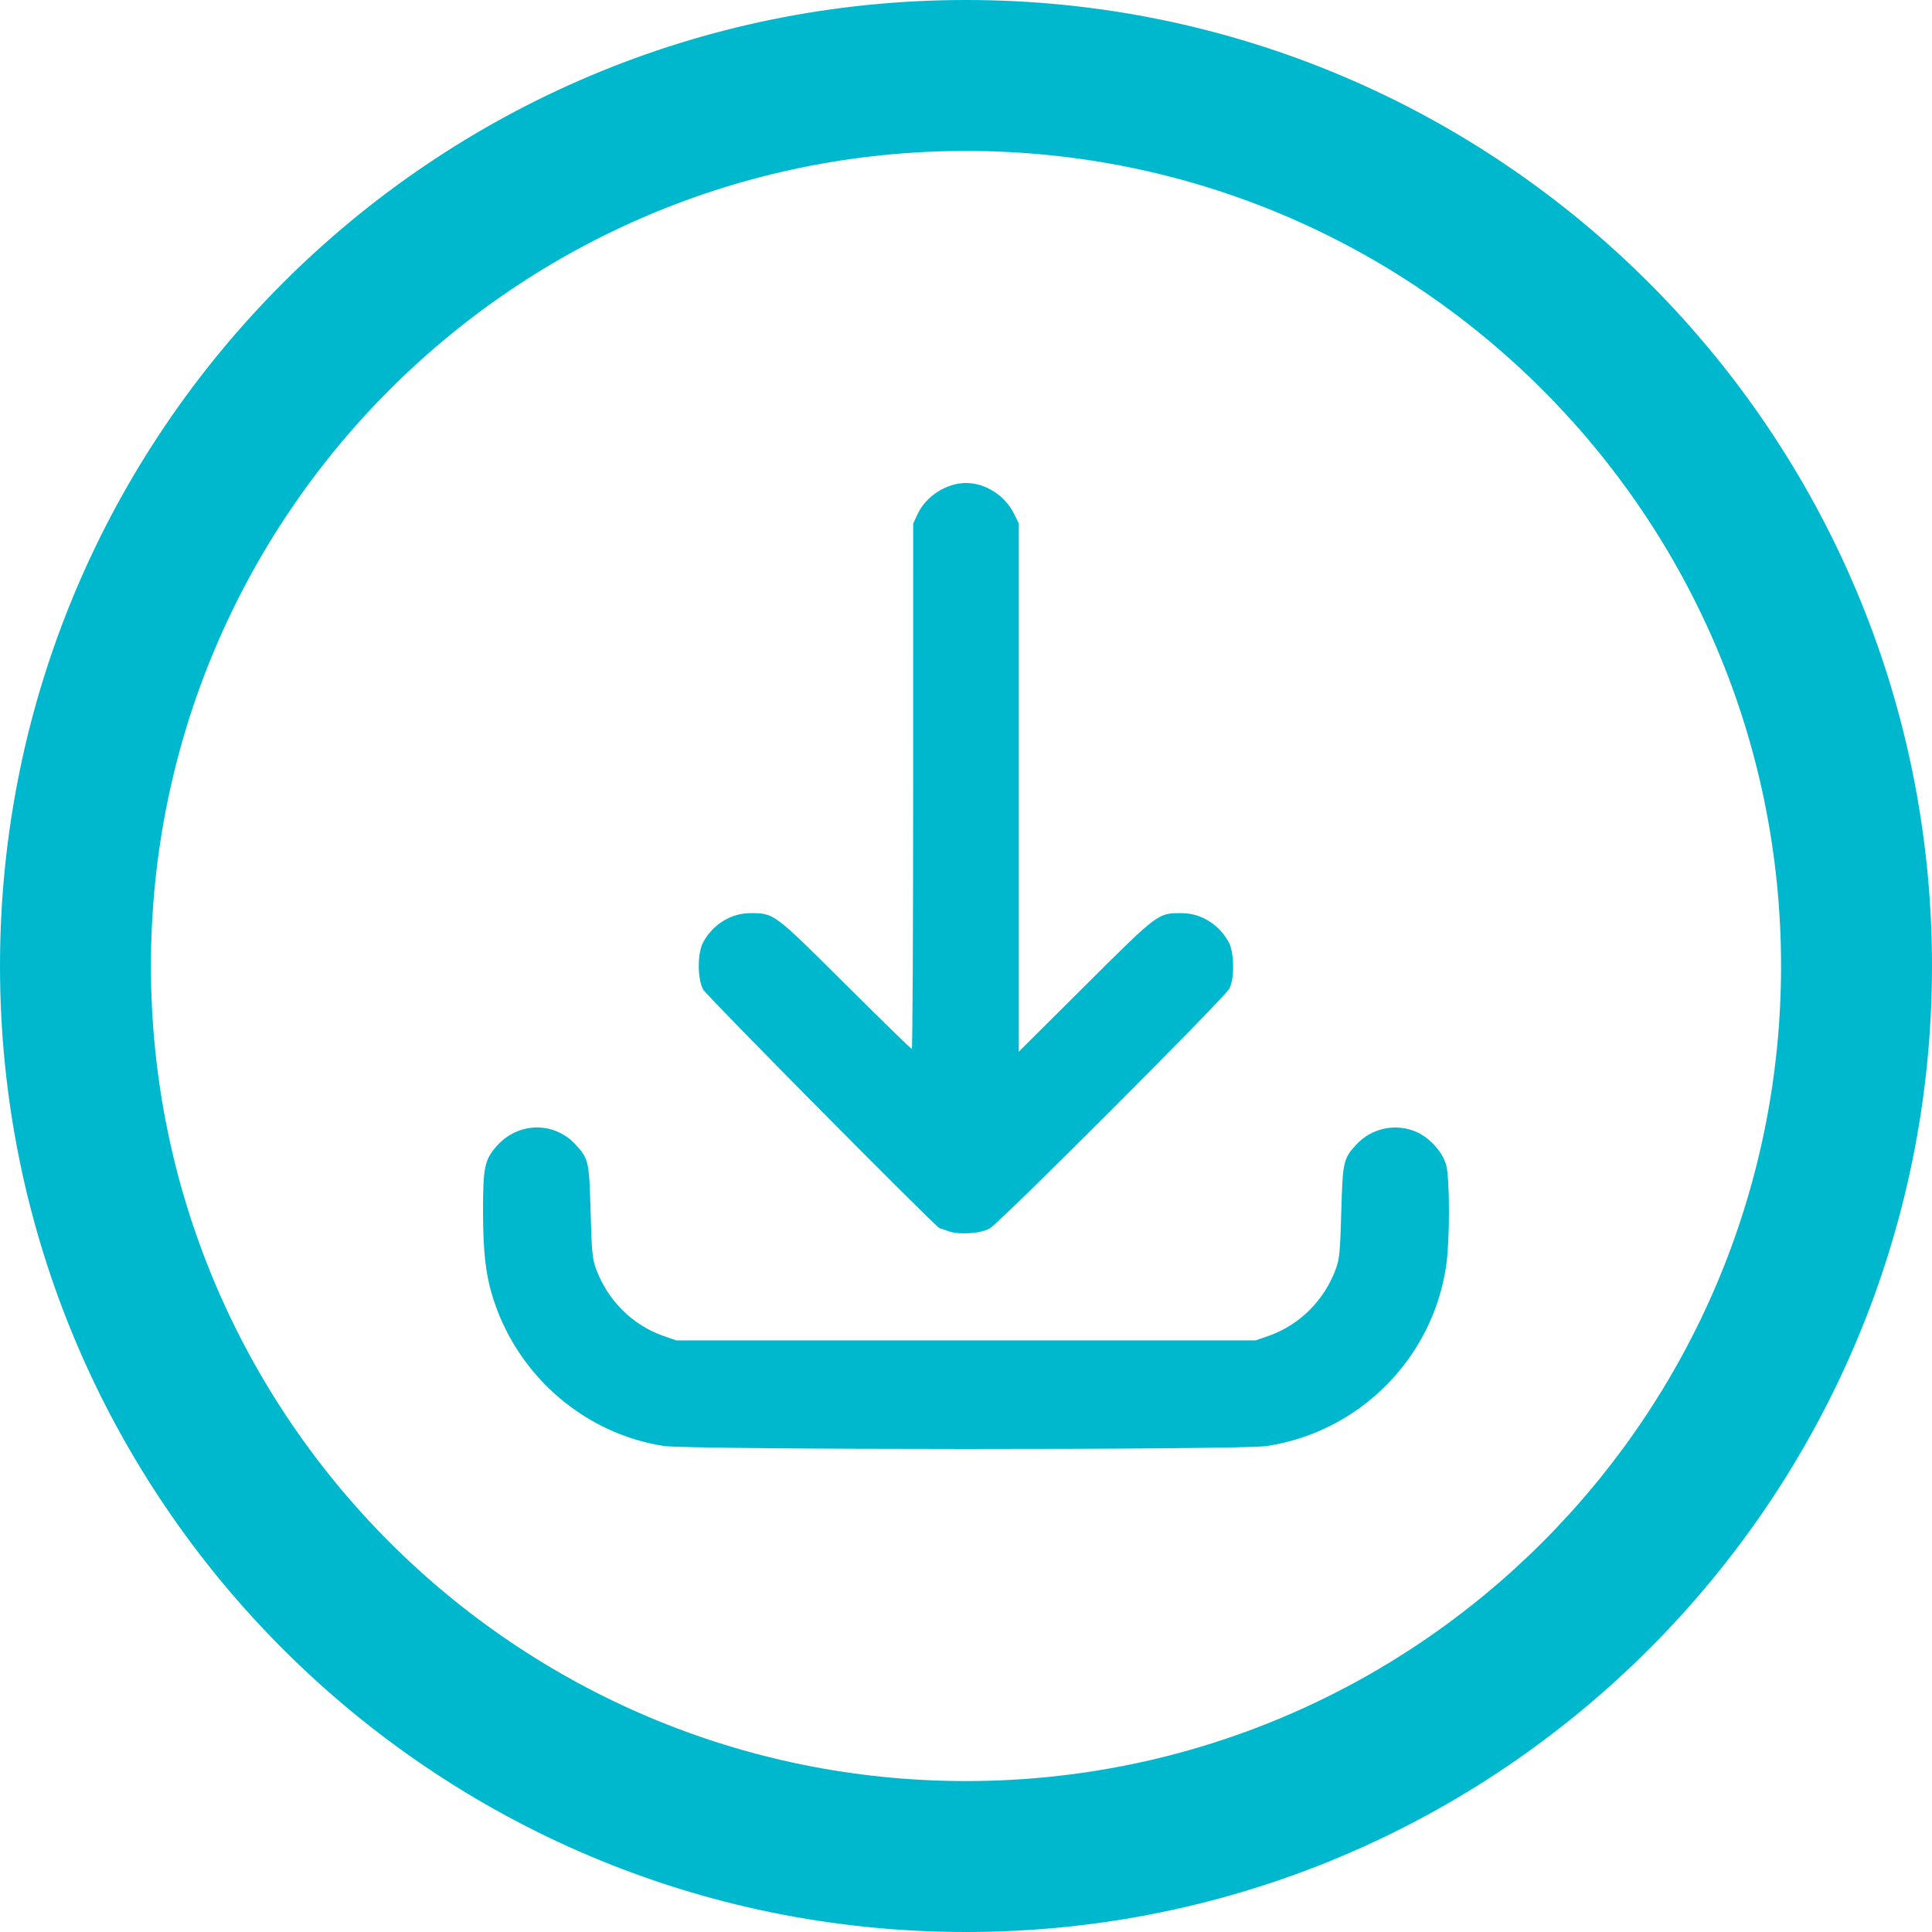
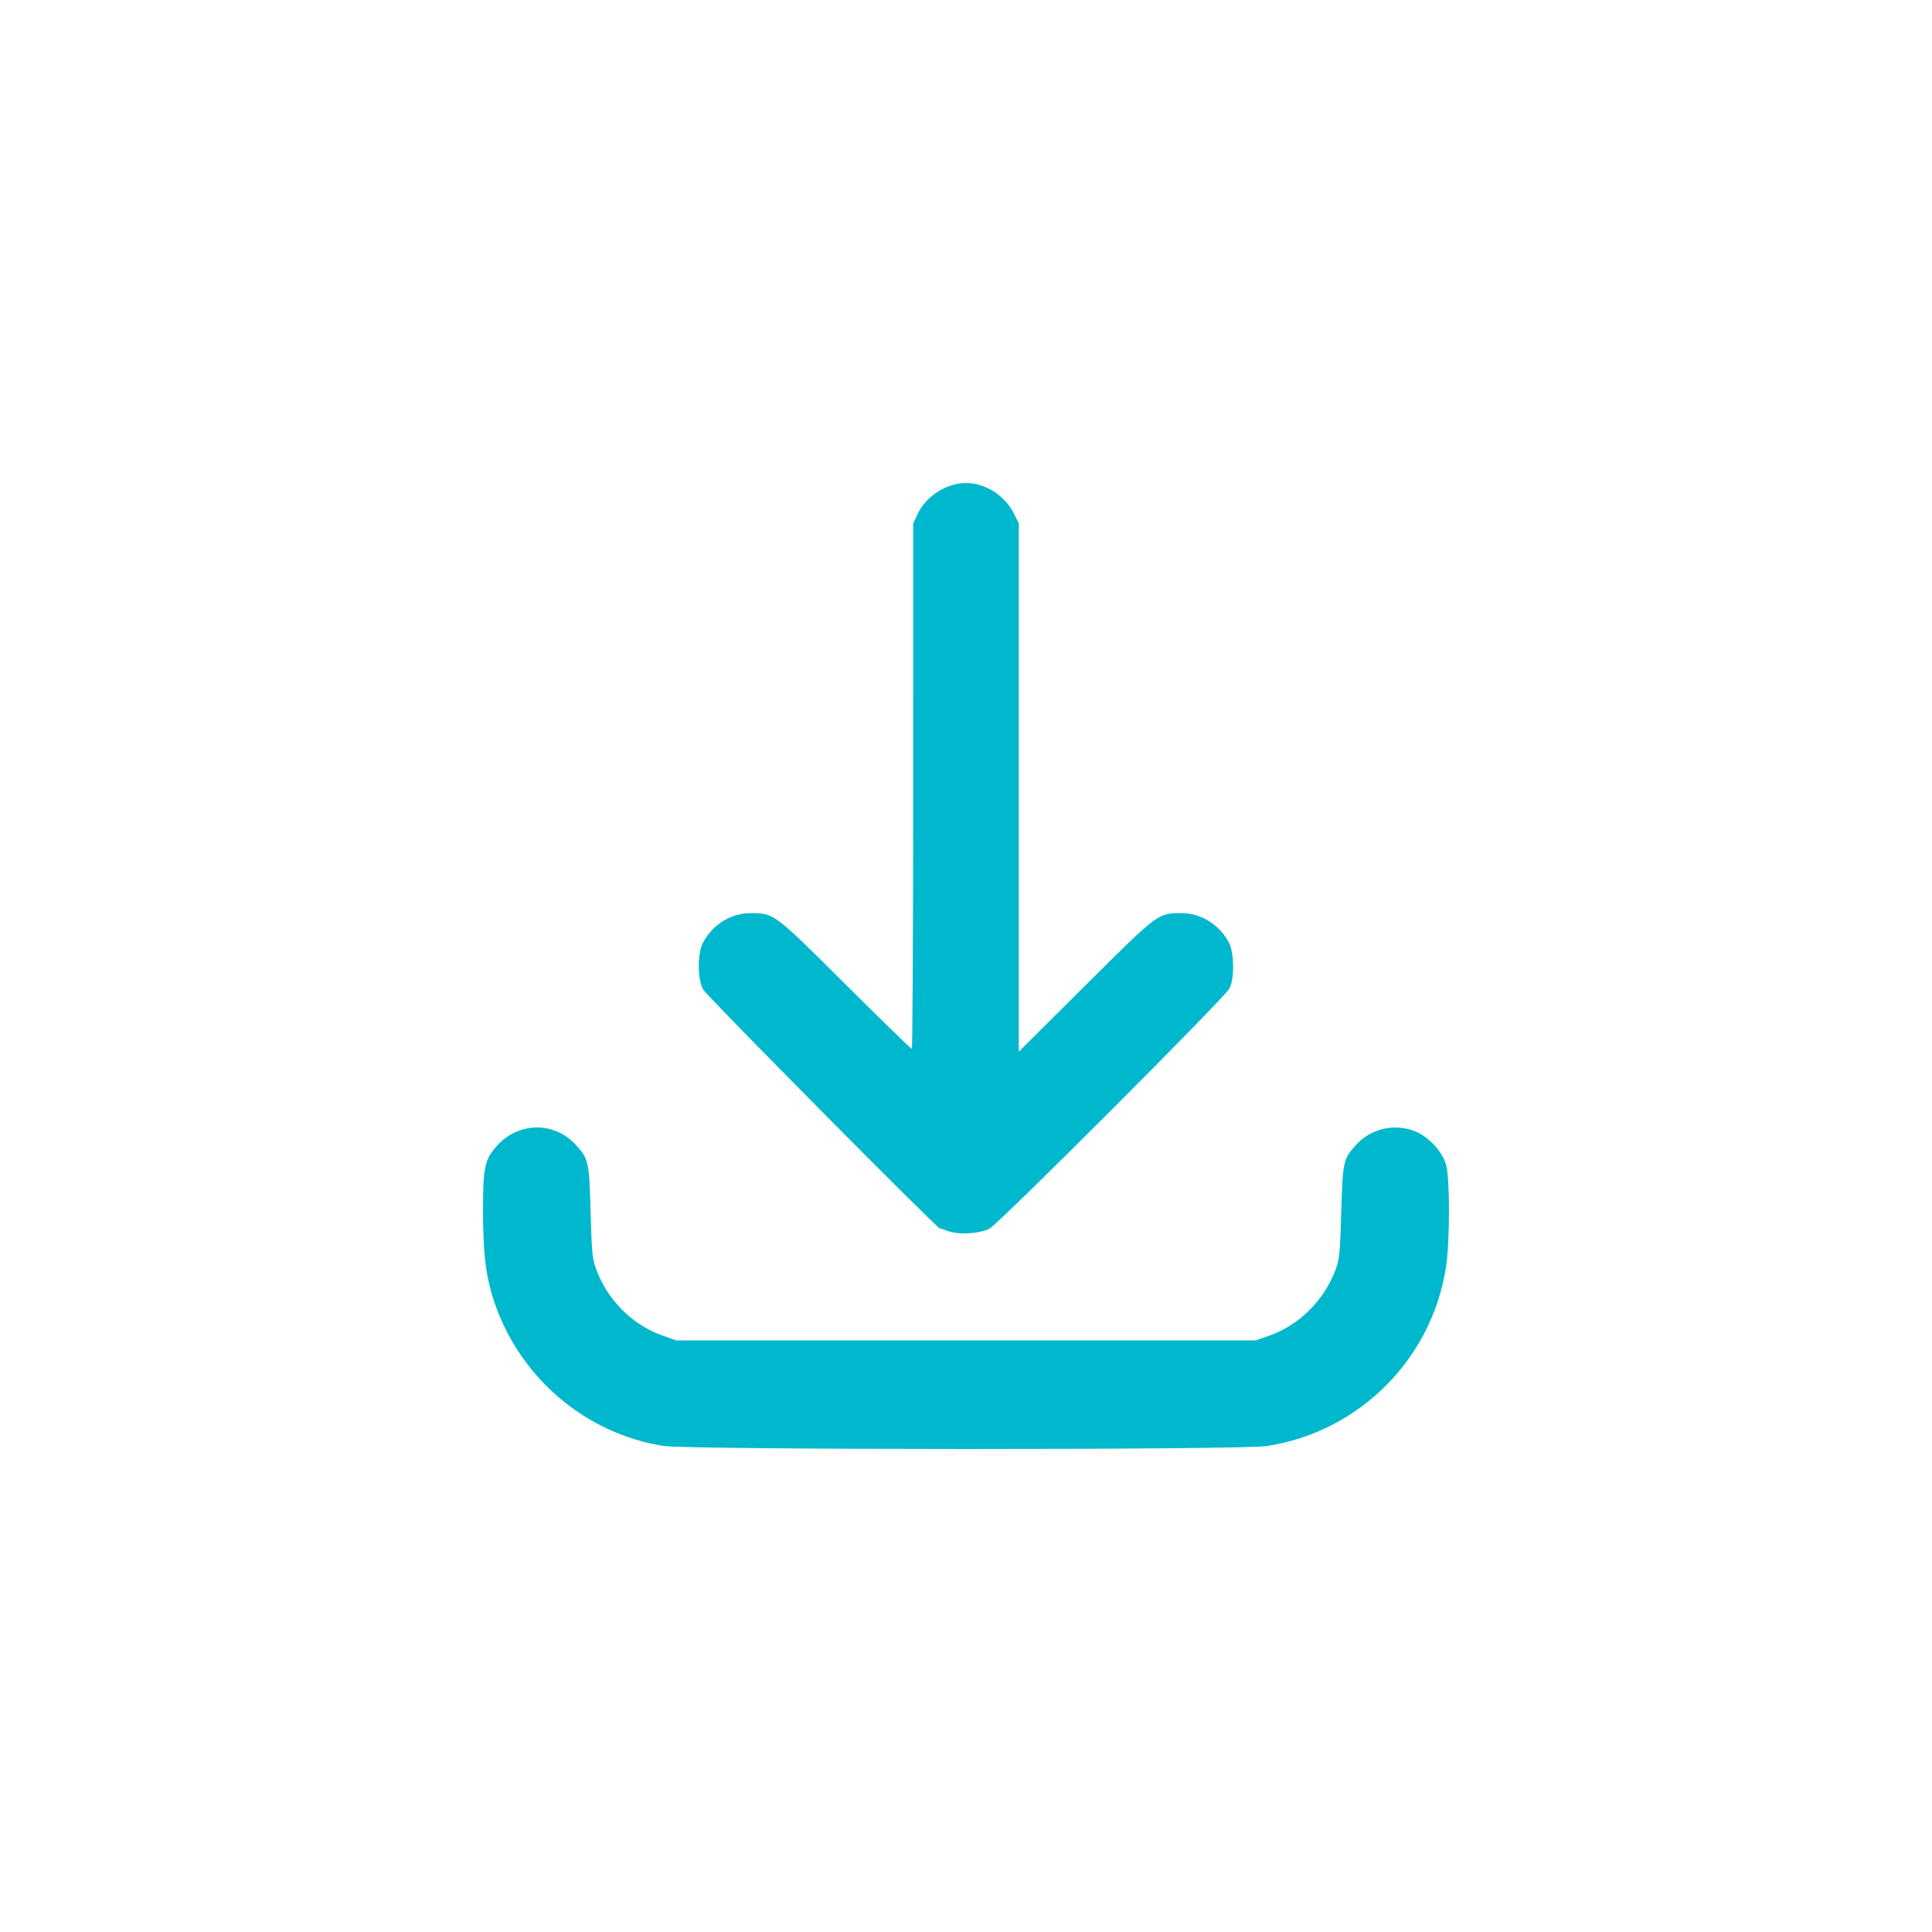
<svg xmlns="http://www.w3.org/2000/svg" xmlns:ns1="http://sodipodi.sourceforge.net/DTD/sodipodi-0.dtd" xmlns:ns2="http://www.inkscape.org/namespaces/inkscape" version="1.1" id="Layer_1" x="0px" y="0px" width="512px" height="512px" viewBox="0 0 512 512" enable-background="new 0 0 512 512" xml:space="preserve" ns1:docname="download.svg" ns2:version="1.0.2 (e86c870879, 2021-01-15)">
  <defs id="defs13" />
  <ns1:namedview pagecolor="#ffffff" bordercolor="#666666" borderopacity="1" objecttolerance="10" gridtolerance="10" guidetolerance="10" ns2:pageopacity="0" ns2:pageshadow="2" ns2:window-width="1848" ns2:window-height="1016" id="namedview11" showgrid="false" ns2:zoom="1.5625" ns2:cx="256" ns2:cy="256" ns2:window-x="0" ns2:window-y="0" ns2:window-maximized="1" ns2:current-layer="Layer_1" ns2:document-rotation="0" />
-   <path d="M256,0C114.609,0,0,114.609,0,256c0,141.391,114.609,256,256,256c141.391,0,256-114.609,256-256  C512,114.609,397.391,0,256,0z M256,472c-119.297,0-216-96.703-216-216S136.703,40,256,40s216,96.703,216,216S375.297,472,256,472z" id="path2" style="fill:#00B8CD" />
  <path style="fill:#00b8cd;fill-opacity:1;stroke-width:0.5" d="m 175.891,383.196 c -20.685,-3.221 -38.174,-18.102 -44.912,-38.213 -2.202,-6.574 -2.969,-12.774 -2.973,-24.039 -0.004,-11.667 0.427,-13.666 3.737,-17.347 5.66,-6.296 15.121,-6.423 20.784,-0.28 3.471,3.766 3.628,4.471 3.994,17.911 0.287,10.533 0.458,12.36 1.405,14.958 3.067,8.418 9.71,15.026 17.977,17.882 l 3.345,1.156 h 76.741 76.741 l 3.345,-1.156 c 8.271,-2.858 14.934,-9.488 17.968,-17.882 0.934,-2.583 1.113,-4.489 1.408,-14.958 0.378,-13.437 0.539,-14.158 3.999,-17.911 4.041,-4.384 10.446,-5.732 15.915,-3.35 3.443,1.5 6.842,5.244 7.855,8.652 1.027,3.458 1.033,20.221 0.009,27.009 -3.698,24.532 -23.066,43.9 -47.598,47.598 -6.971,1.051 -152.976,1.023 -159.741,-0.034 z m 75.349,-56.952 c -1.1,-0.413 -2.108,-0.754 -2.24,-0.759 -0.771,-0.026 -61.754,-61.585 -62.656,-63.25 -1.55,-2.86 -1.554,-9.626 -0.005,-12.499 2.552,-4.741 7.343,-7.72 12.446,-7.738 6.36,-0.017 6.149,-0.18 25.227,18.805 9.495,9.449 17.426,17.18 17.623,17.18 0.198,0 0.362,-31.328 0.364,-69.617 l 0.005,-69.617 1.173,-2.519 C 245.377,131.504 250.833,128 255.992,128 c 5.133,0 10.316,3.305 12.707,8.103 l 1.292,2.592 v 70.003 70.003 l 17.623,-17.539 c 19.475,-19.382 19.215,-19.187 25.586,-19.164 5.103,0.017 9.893,2.997 12.446,7.738 1.451,2.695 1.542,9.618 0.161,12.249 -1.309,2.494 -61.088,62.31 -63.566,63.605 -2.611,1.365 -8.217,1.698 -10.999,0.654 z" id="path837" />
</svg>